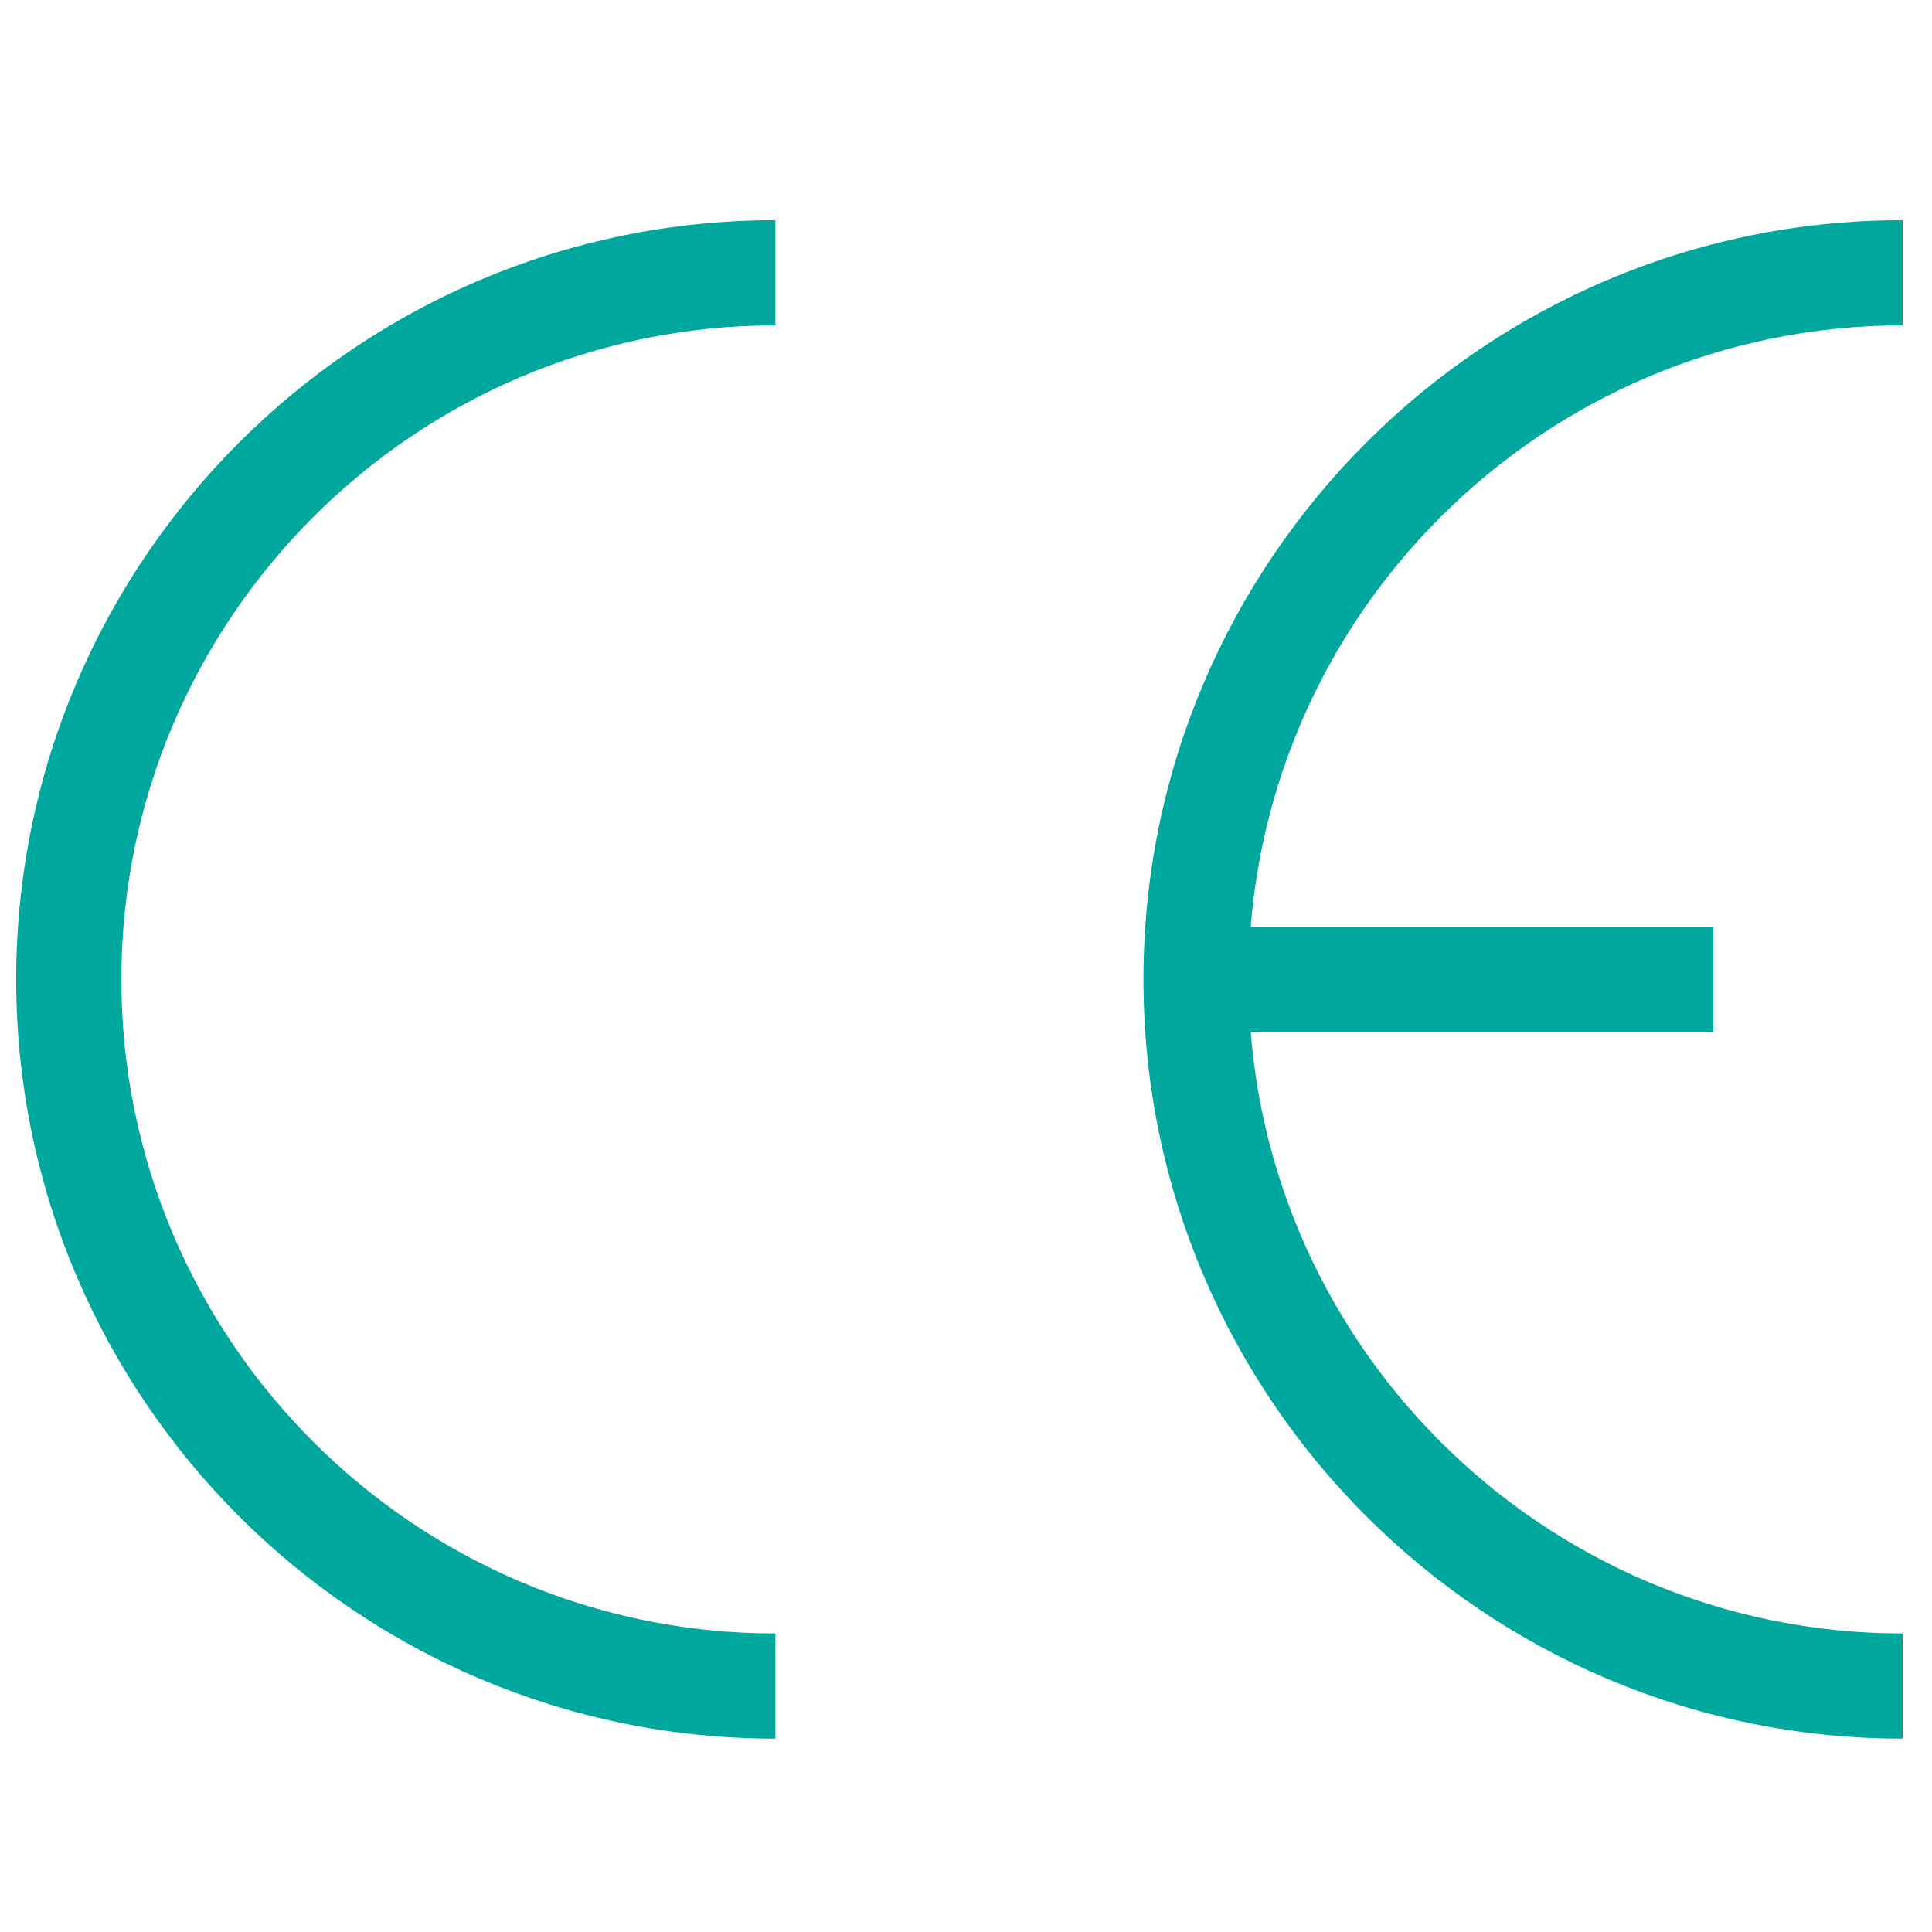
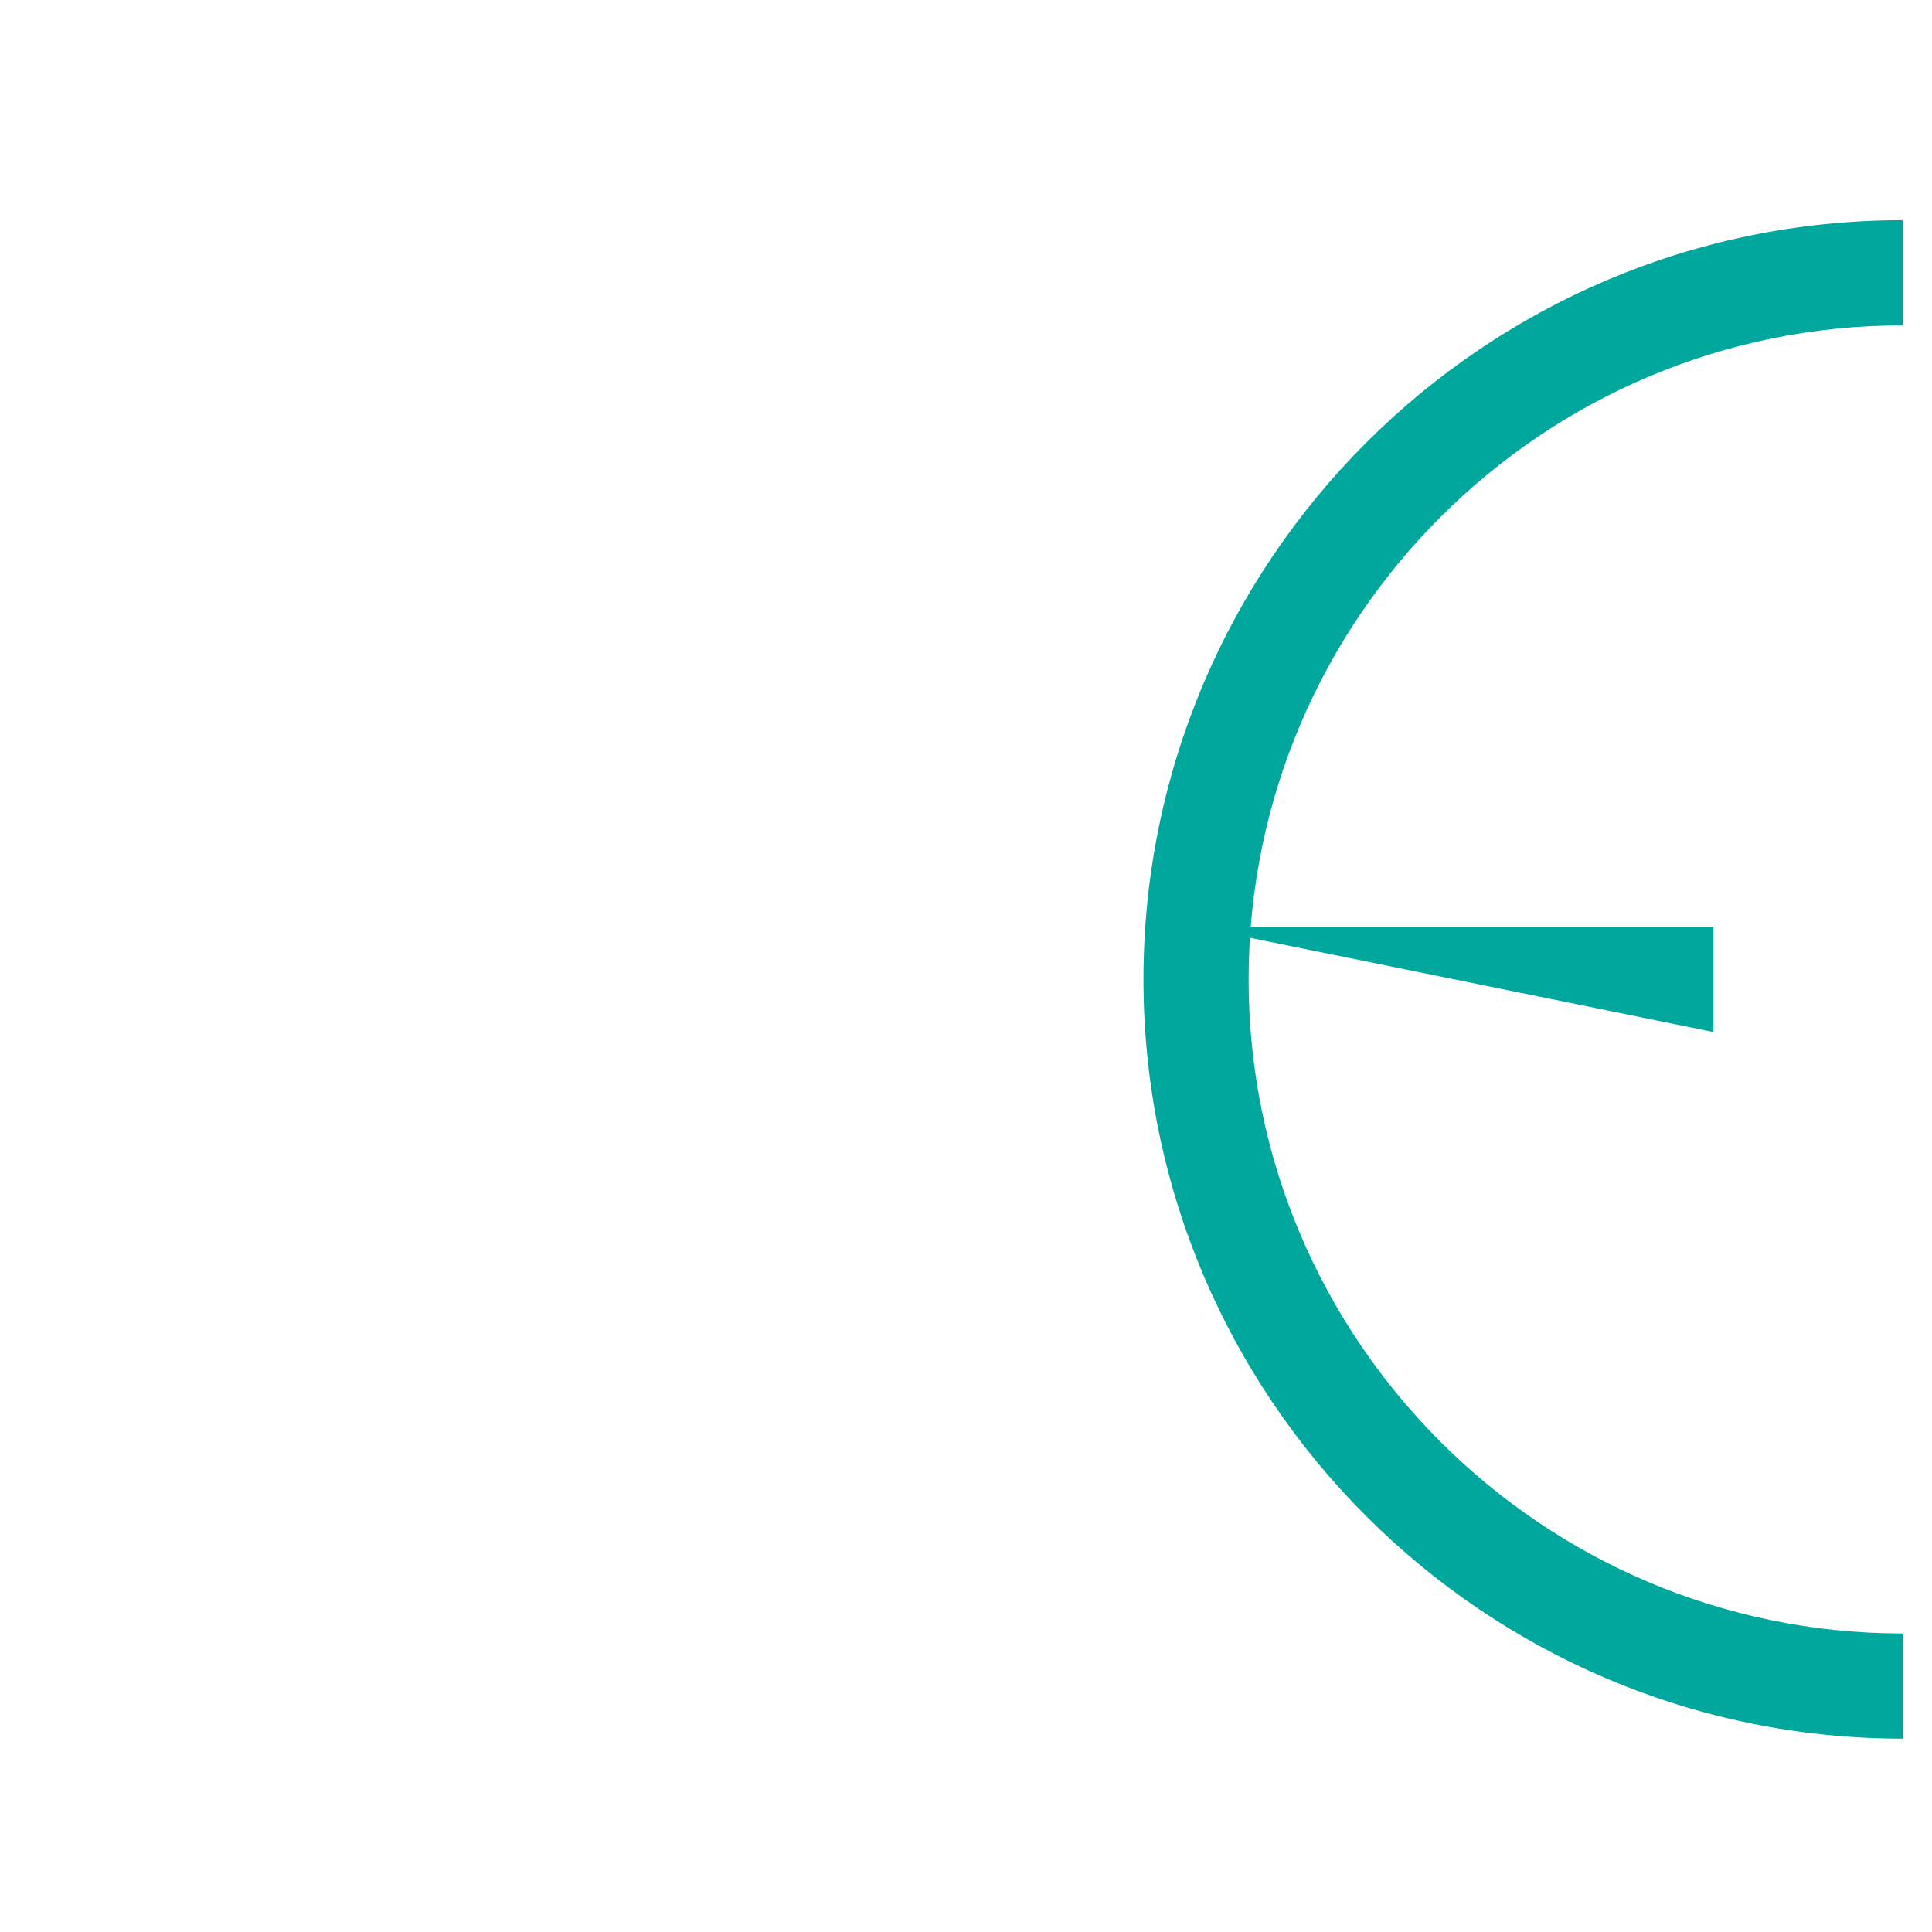
<svg xmlns="http://www.w3.org/2000/svg" version="1.0" preserveAspectRatio="xMidYMid meet" height="1080" viewBox="0 0 810 810" zoomAndPan="magnify" width="1080">
  <defs>
    <clipPath id="f6f3af80d6">
-       <path clip-rule="nonzero" d="M 6.75 92.25 L 326 92.25 L 326 729 L 6.75 729 Z M 6.75 92.25" />
-     </clipPath>
+       </clipPath>
    <clipPath id="7fb24868fe">
      <path clip-rule="nonzero" d="M 479 92.25 L 798 92.25 L 798 729 L 479 729 Z M 479 92.25" />
    </clipPath>
  </defs>
  <rect fill-opacity="1" height="972" y="-81" fill="#ffffff" width="972" x="-81" />
  <rect fill-opacity="1" height="972" y="-81" fill="#ffffff" width="972" x="-81" />
  <g clip-path="url(#f6f3af80d6)">
    <path fill-rule="nonzero" fill-opacity="1" d="M 325.09 728.938 C 149.578 728.938 6.789 586.137 6.789 410.625 C 6.789 235.113 149.578 92.312 325.09 92.312 L 325.09 136.406 C 173.883 136.406 50.875 259.418 50.875 410.625 C 50.875 561.832 173.883 684.844 325.09 684.844 L 325.09 728.938" fill="#00a79d" />
  </g>
  <g clip-path="url(#7fb24868fe)">
    <path fill-rule="nonzero" fill-opacity="1" d="M 797.703 728.938 C 622.191 728.938 479.402 586.137 479.402 410.625 C 479.402 235.113 622.191 92.312 797.703 92.312 L 797.703 136.406 C 646.496 136.406 523.484 259.418 523.484 410.625 C 523.484 561.832 646.496 684.844 797.703 684.844 L 797.703 728.938" fill="#00a79d" />
  </g>
-   <path fill-rule="nonzero" fill-opacity="1" d="M 718.348 432.672 L 501.438 432.672 L 501.438 388.578 L 718.348 388.578 L 718.348 432.672" fill="#00a79d" />
+   <path fill-rule="nonzero" fill-opacity="1" d="M 718.348 432.672 L 501.438 388.578 L 718.348 388.578 L 718.348 432.672" fill="#00a79d" />
</svg>